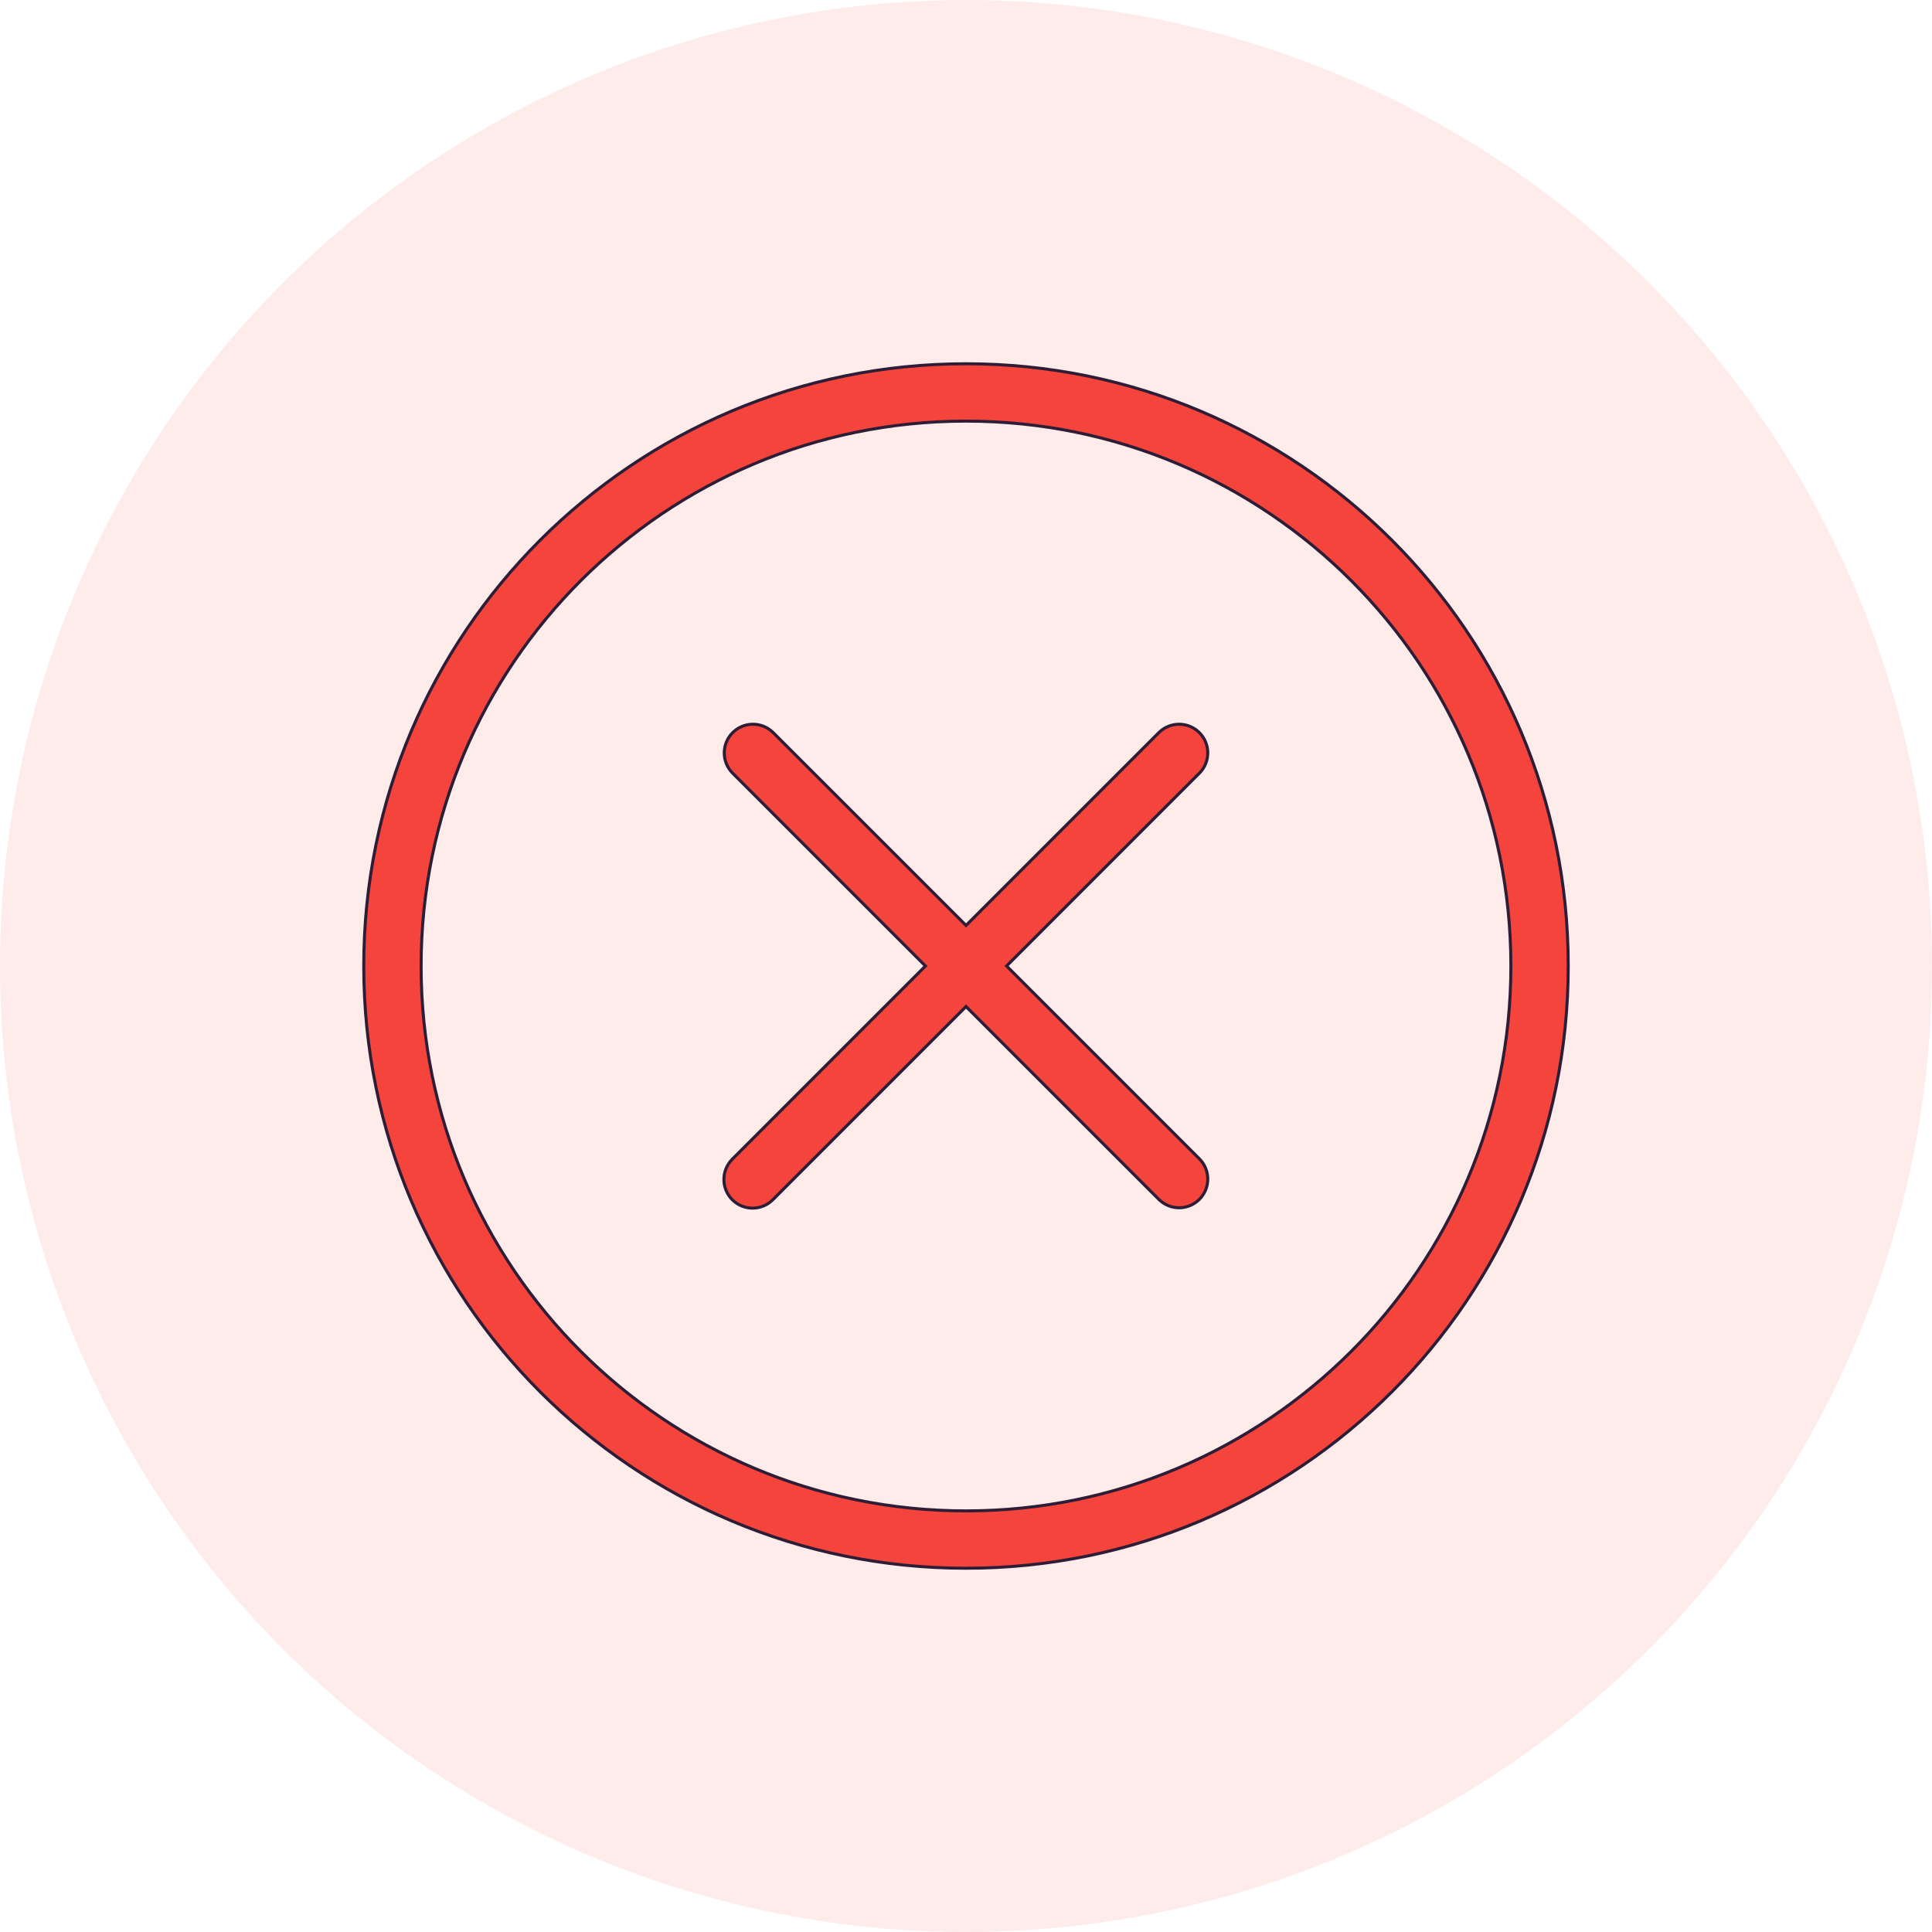
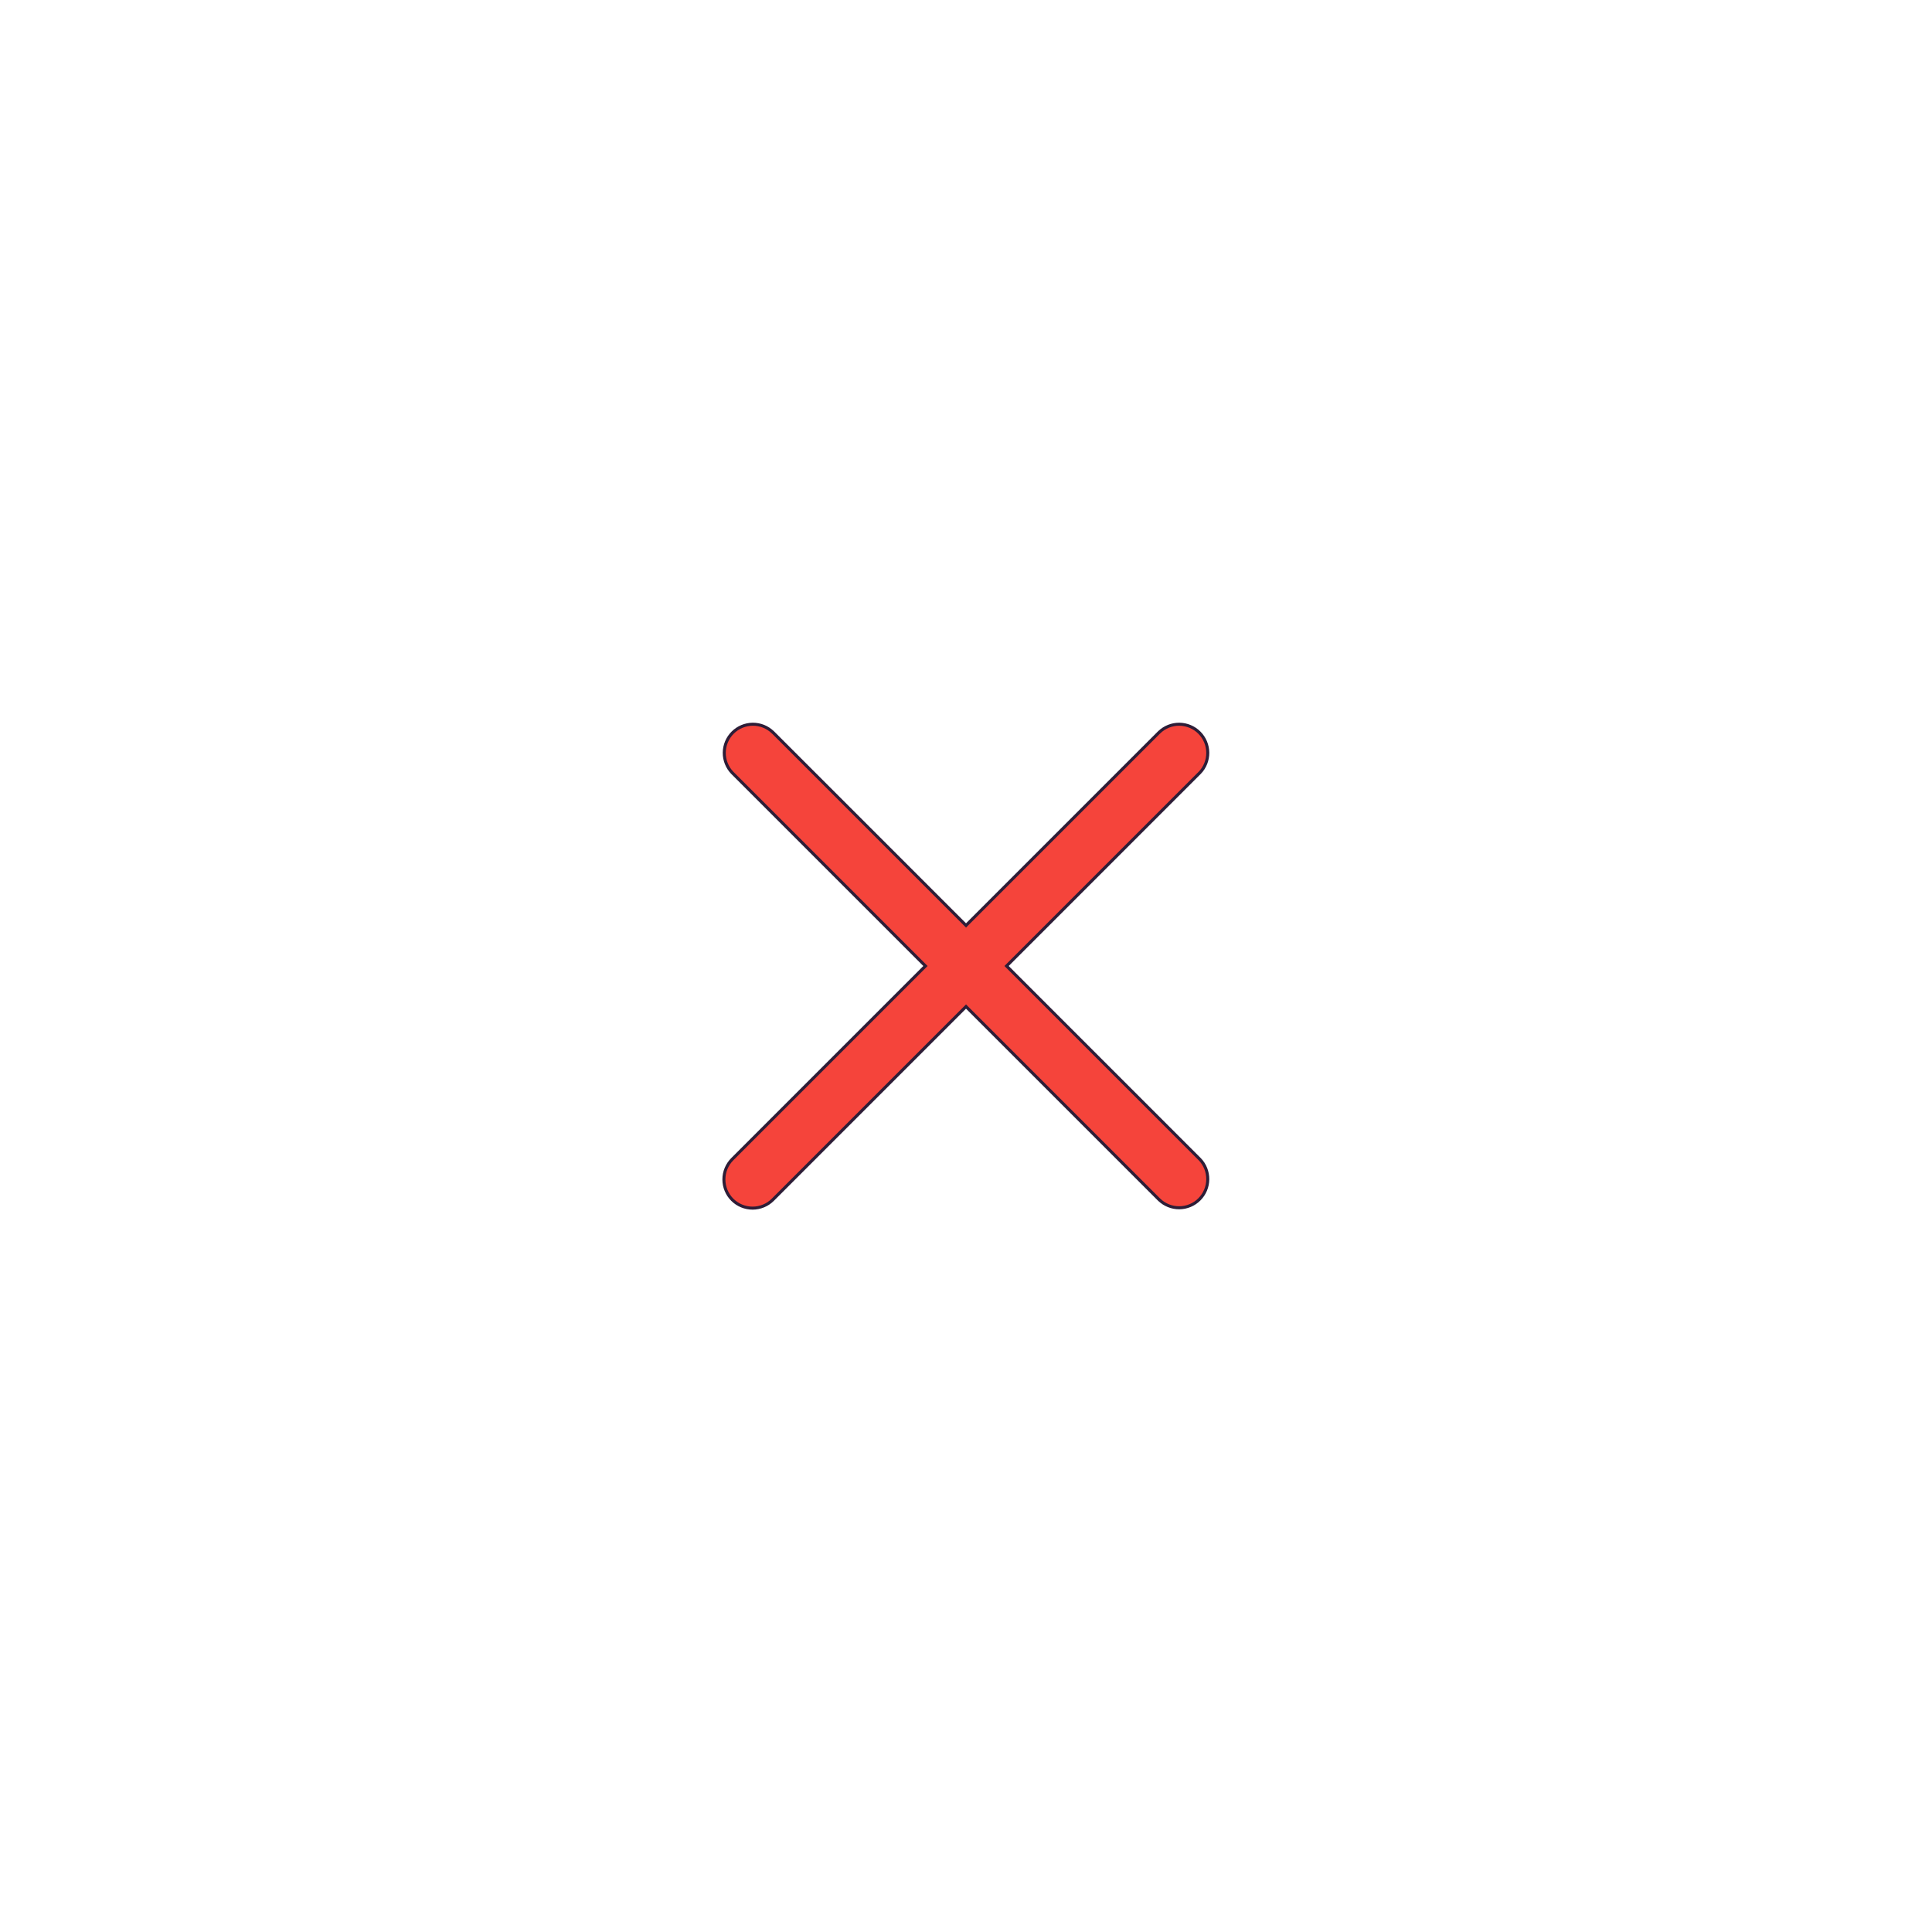
<svg xmlns="http://www.w3.org/2000/svg" width="64" height="64" viewBox="0 0 64 64" fill="none">
-   <circle opacity="0.1" cx="32" cy="32" r="32" fill="#F5443B" />
  <path d="M30.622 32.035L30.657 32L30.622 31.965L24.258 25.601C24.258 25.601 24.258 25.601 24.258 25.601C24.085 25.422 23.99 25.182 23.992 24.933C23.994 24.684 24.094 24.446 24.27 24.27C24.446 24.093 24.684 23.994 24.933 23.991C25.183 23.989 25.422 24.085 25.601 24.258C25.602 24.258 25.602 24.258 25.602 24.258L31.965 30.621L32.001 30.657L32.036 30.621L38.399 24.258C38.399 24.258 38.399 24.258 38.4 24.258C38.579 24.085 38.819 23.989 39.067 23.991C39.316 23.994 39.555 24.093 39.731 24.27C39.907 24.446 40.007 24.684 40.009 24.933C40.011 25.182 39.916 25.422 39.743 25.601C39.743 25.601 39.743 25.601 39.742 25.601L33.379 31.965L33.344 32L33.379 32.035L39.742 38.399C39.743 38.399 39.743 38.399 39.743 38.399C39.916 38.578 40.011 38.818 40.009 39.067C40.007 39.316 39.907 39.554 39.731 39.73C39.555 39.907 39.316 40.007 39.067 40.009C38.819 40.011 38.579 39.915 38.4 39.742C38.399 39.742 38.399 39.742 38.399 39.742L32.036 33.379L32.001 33.343L31.965 33.379L25.601 39.743C25.423 39.921 25.181 40.021 24.93 40.021C24.678 40.021 24.436 39.921 24.258 39.743C24.08 39.565 23.98 39.323 23.98 39.071C23.98 38.819 24.08 38.578 24.258 38.399C24.258 38.399 24.258 38.399 24.258 38.399L30.622 32.035Z" fill="#F5443B" stroke="#2D1D37" stroke-width="0.1" />
-   <path d="M51.95 32C51.95 43.018 43.018 51.95 32 51.95C20.982 51.95 12.05 43.018 12.05 32C12.05 20.982 20.982 12.05 32 12.05C43.018 12.05 51.95 20.982 51.95 32ZM32 50.05C41.969 50.05 50.05 41.969 50.05 32C50.05 22.031 41.969 13.95 32 13.95C22.031 13.95 13.95 22.031 13.95 32C13.95 41.969 22.031 50.05 32 50.05Z" fill="#F5443B" stroke="#2D1D37" stroke-width="0.1" />
</svg>